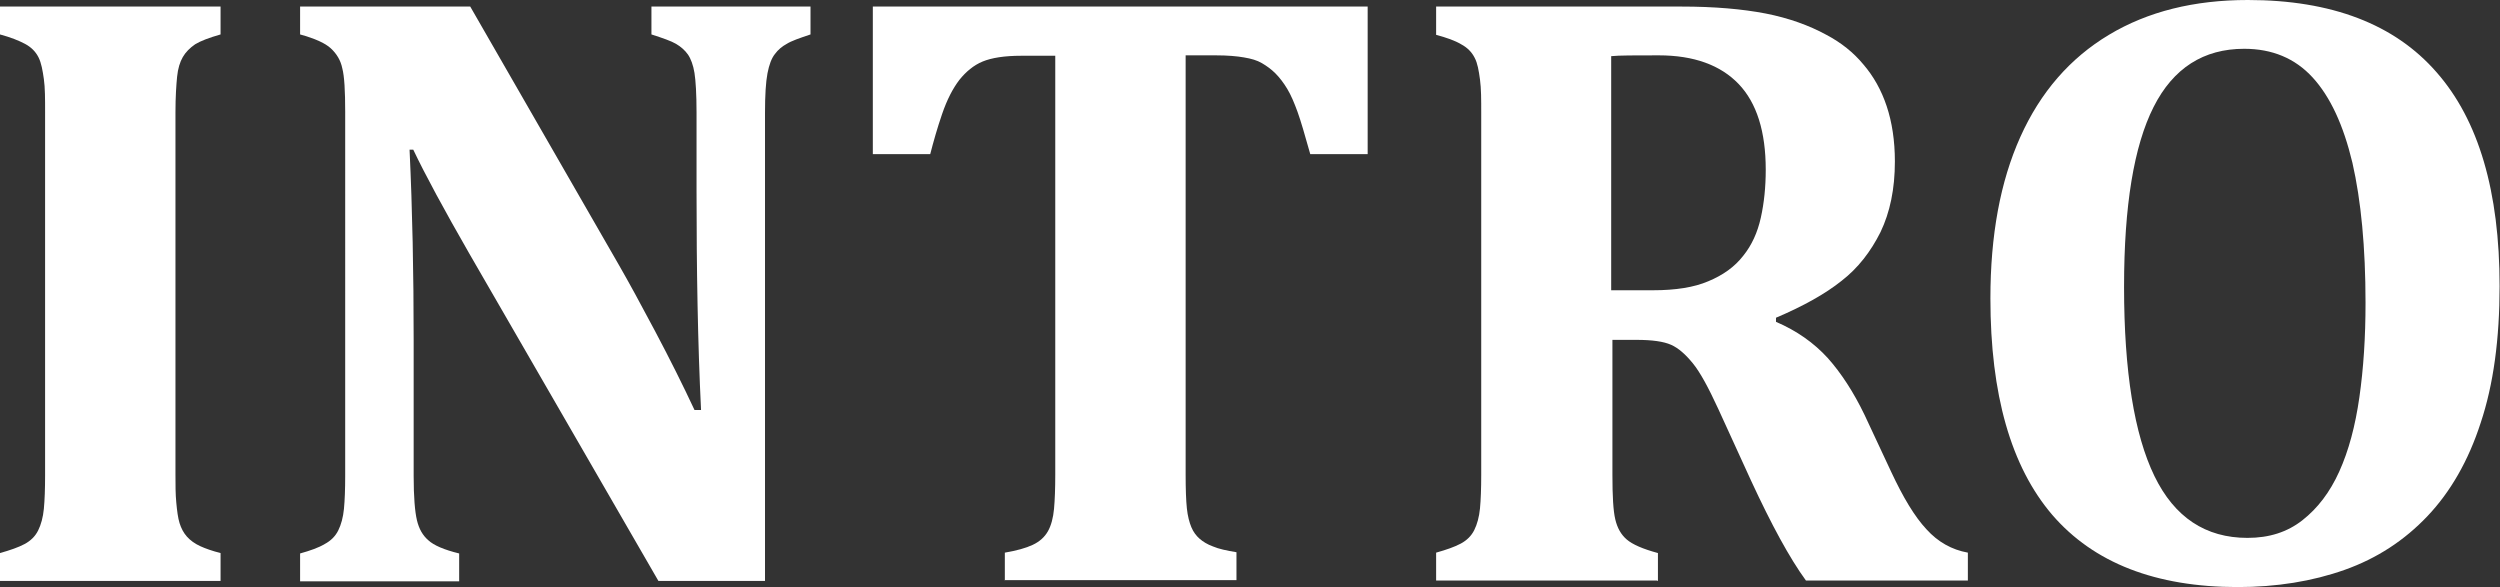
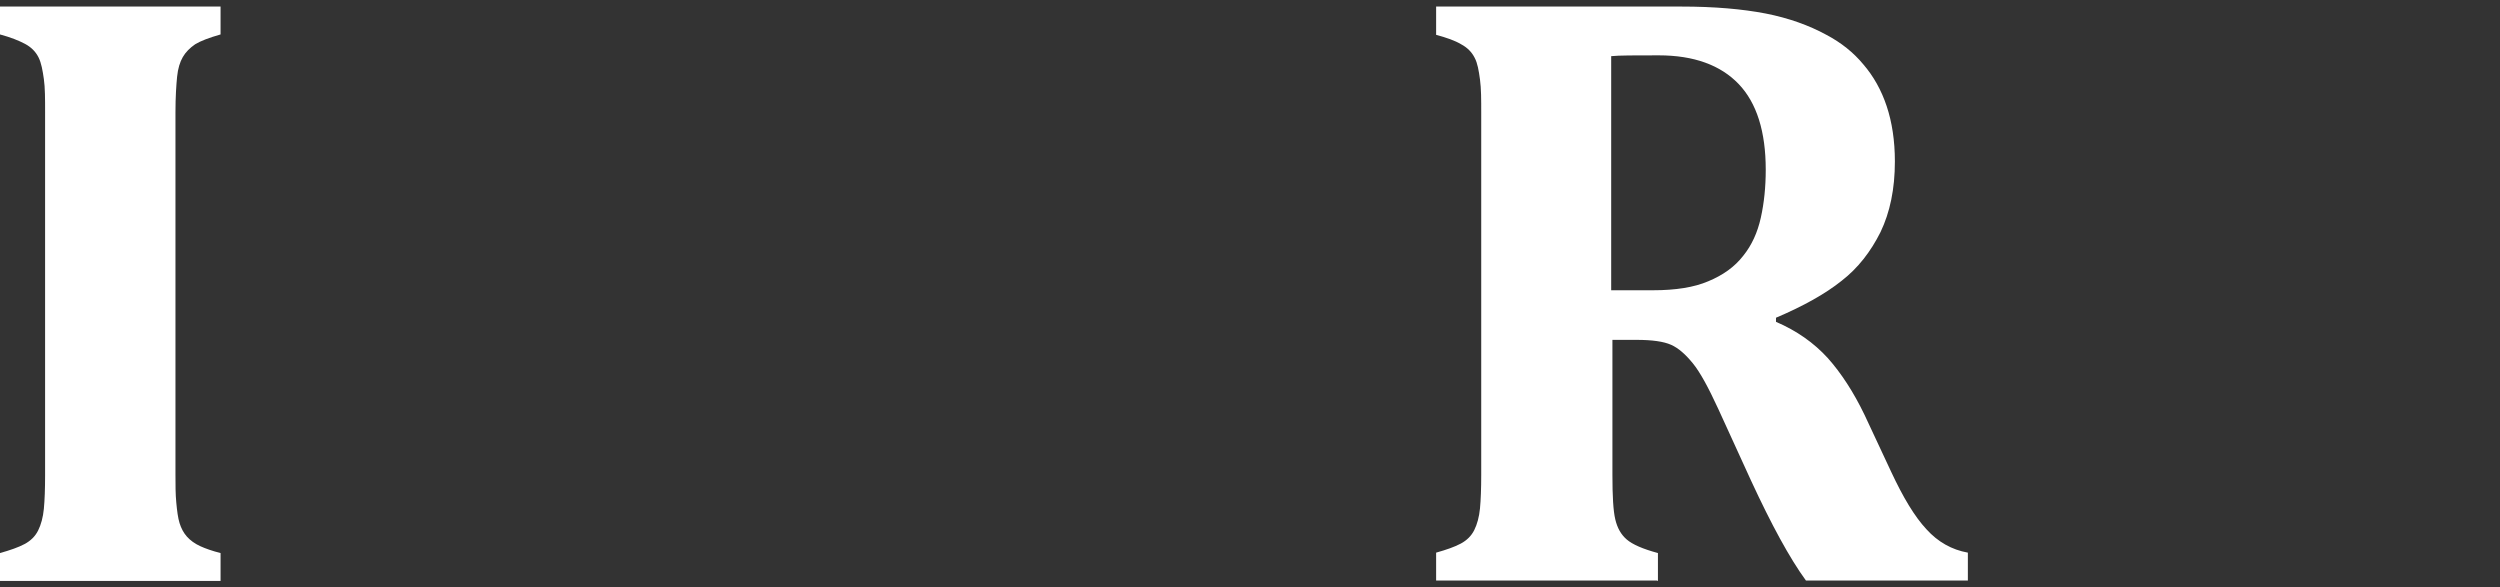
<svg xmlns="http://www.w3.org/2000/svg" id="Layer_2" data-name="Layer 2" viewBox="0 0 60.98 14.32">
  <rect x="0" y="0" width="60.98" height="14.32" fill="#333333" stroke="none" />
  <defs>
    <style>
      .cls-1 {
        fill: #fff;
      }
    </style>
  </defs>
  <g id="_图层_1" data-name="图层 1">
    <g>
      <path class="cls-1" d="M4.28,11.59c0,.24,0,.46.02.67s.04.37.08.5.1.24.18.33.19.17.32.23.3.12.5.17v.68H0v-.68c.25-.07.45-.14.6-.22.15-.08.26-.19.33-.33.07-.14.12-.32.14-.53.02-.21.03-.49.03-.81V2.74c0-.33,0-.6-.03-.81s-.06-.39-.13-.53c-.07-.14-.18-.25-.33-.33-.15-.08-.35-.16-.61-.23V.16h5.38v.68c-.28.08-.49.16-.62.24-.13.09-.23.19-.3.31s-.12.28-.14.48-.04.49-.04.87v8.84Z" />
-       <path class="cls-1" d="M19.77.16v.68c-.27.09-.47.16-.58.23-.11.06-.21.14-.29.25-.08.1-.14.26-.18.47-.04.21-.06.53-.06.96v11.42h-2.6l-4.61-7.98c-.62-1.08-1.08-1.93-1.37-2.54h-.09c.07,1.47.1,3.02.1,4.66v3.3c0,.51.03.87.08,1.08.05.21.14.37.28.49.13.12.38.23.75.32v.68h-3.88v-.68c.25-.07.45-.14.6-.23.15-.08.26-.19.33-.33.07-.14.12-.32.14-.53s.03-.48.03-.8V2.73c0-.51-.02-.87-.07-1.06-.04-.2-.14-.36-.28-.49s-.39-.24-.75-.34V.16h4.15l3.63,6.31c.23.4.52.93.88,1.61s.68,1.32.96,1.92h.16c-.08-1.63-.11-3.42-.11-5.35v-1.91c0-.44-.02-.77-.05-.96s-.09-.35-.16-.45c-.07-.1-.17-.19-.29-.26s-.32-.14-.6-.23V.16h3.88Z" />
-       <path class="cls-1" d="M24.51,14.16v-.68c.29-.05.51-.11.68-.19.17-.08.29-.19.37-.33s.13-.33.15-.55.03-.5.03-.83V1.36h-.83c-.41,0-.72.05-.94.14s-.41.25-.57.45c-.16.21-.3.48-.42.83-.12.35-.21.67-.29.98h-1.4V.16h12.07v3.6h-1.4c-.13-.46-.23-.81-.31-1.03s-.16-.41-.25-.56c-.09-.15-.19-.28-.29-.38s-.21-.18-.33-.25-.26-.11-.44-.14c-.17-.03-.4-.05-.68-.05h-.74v10.22c0,.36.01.64.03.83s.06.34.11.46.12.21.2.28c.08.07.19.14.33.19.14.06.33.1.57.14v.68h-5.66Z" />
      <path class="cls-1" d="M40.41,14.16h-5.38v-.68c.25-.07.45-.14.6-.22.15-.08.26-.19.33-.33.07-.14.12-.32.14-.53.02-.21.03-.49.03-.81V2.75c0-.32,0-.59-.03-.81s-.06-.4-.13-.53c-.07-.14-.18-.25-.33-.33-.15-.09-.35-.16-.61-.23V.16h5.98c.81,0,1.49.06,2.06.17.56.11,1.06.29,1.48.52.36.19.66.43.9.72.25.29.44.63.57,1.02.13.39.2.84.2,1.35,0,.67-.12,1.24-.35,1.72-.24.48-.55.88-.95,1.19-.4.32-.94.62-1.6.9v.1c.51.22.92.51,1.26.88.33.37.63.83.9,1.39l.65,1.39c.29.62.57,1.09.86,1.4.28.31.62.5,1.01.57v.68h-3.95c-.4-.55-.84-1.36-1.34-2.44l-.8-1.75c-.24-.52-.44-.89-.62-1.11s-.35-.37-.53-.45-.46-.12-.84-.12h-.59v3.3c0,.51.02.87.07,1.08s.14.37.28.49.39.23.76.33v.68ZM39.3,1.38v5.7h1.02c.55,0,1-.07,1.35-.22.36-.15.64-.35.85-.62.21-.26.35-.57.43-.93s.12-.75.12-1.17c0-.93-.22-1.63-.66-2.09s-1.09-.7-1.95-.7c-.59,0-.97,0-1.16.02Z" />
-       <path class="cls-1" d="M54.59,14.32c-2.01,0-3.52-.59-4.53-1.76-1.01-1.18-1.51-2.94-1.51-5.28,0-1.54.24-2.85.73-3.94.49-1.09,1.21-1.92,2.16-2.49s2.08-.85,3.39-.85c2.04,0,3.58.59,4.6,1.76,1.03,1.17,1.54,2.91,1.54,5.22,0,1.29-.15,2.4-.46,3.33-.3.93-.74,1.69-1.3,2.28s-1.23,1.03-2.02,1.31-1.66.42-2.62.42ZM51.81,7c0,2.06.25,3.6.74,4.61s1.25,1.51,2.27,1.51c.53,0,.97-.14,1.34-.43s.67-.68.9-1.19.39-1.11.49-1.81.15-1.46.15-2.3c0-1.36-.11-2.5-.32-3.42-.22-.92-.54-1.61-.97-2.08-.43-.47-.99-.7-1.67-.7-.99,0-1.73.47-2.21,1.42-.48.95-.72,2.41-.72,4.38Z" />
    </g>
  </g>
</svg>